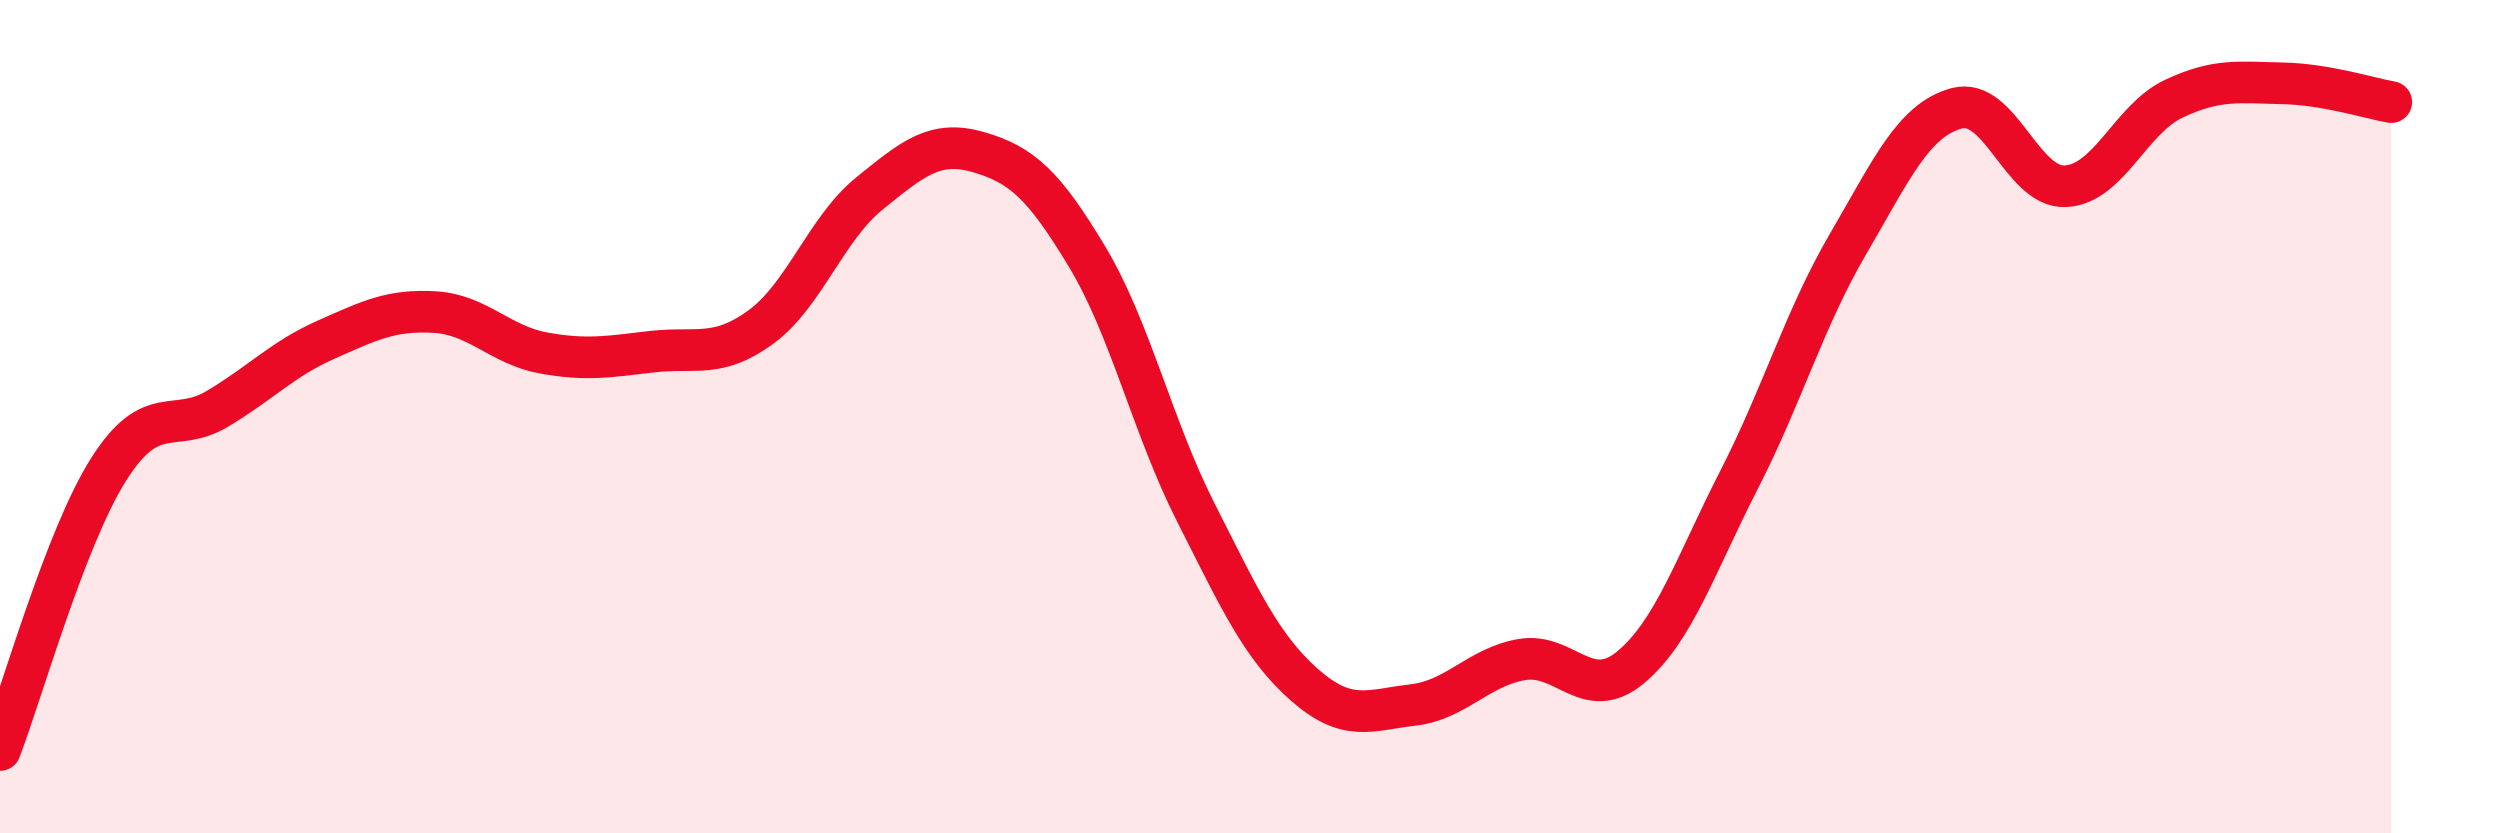
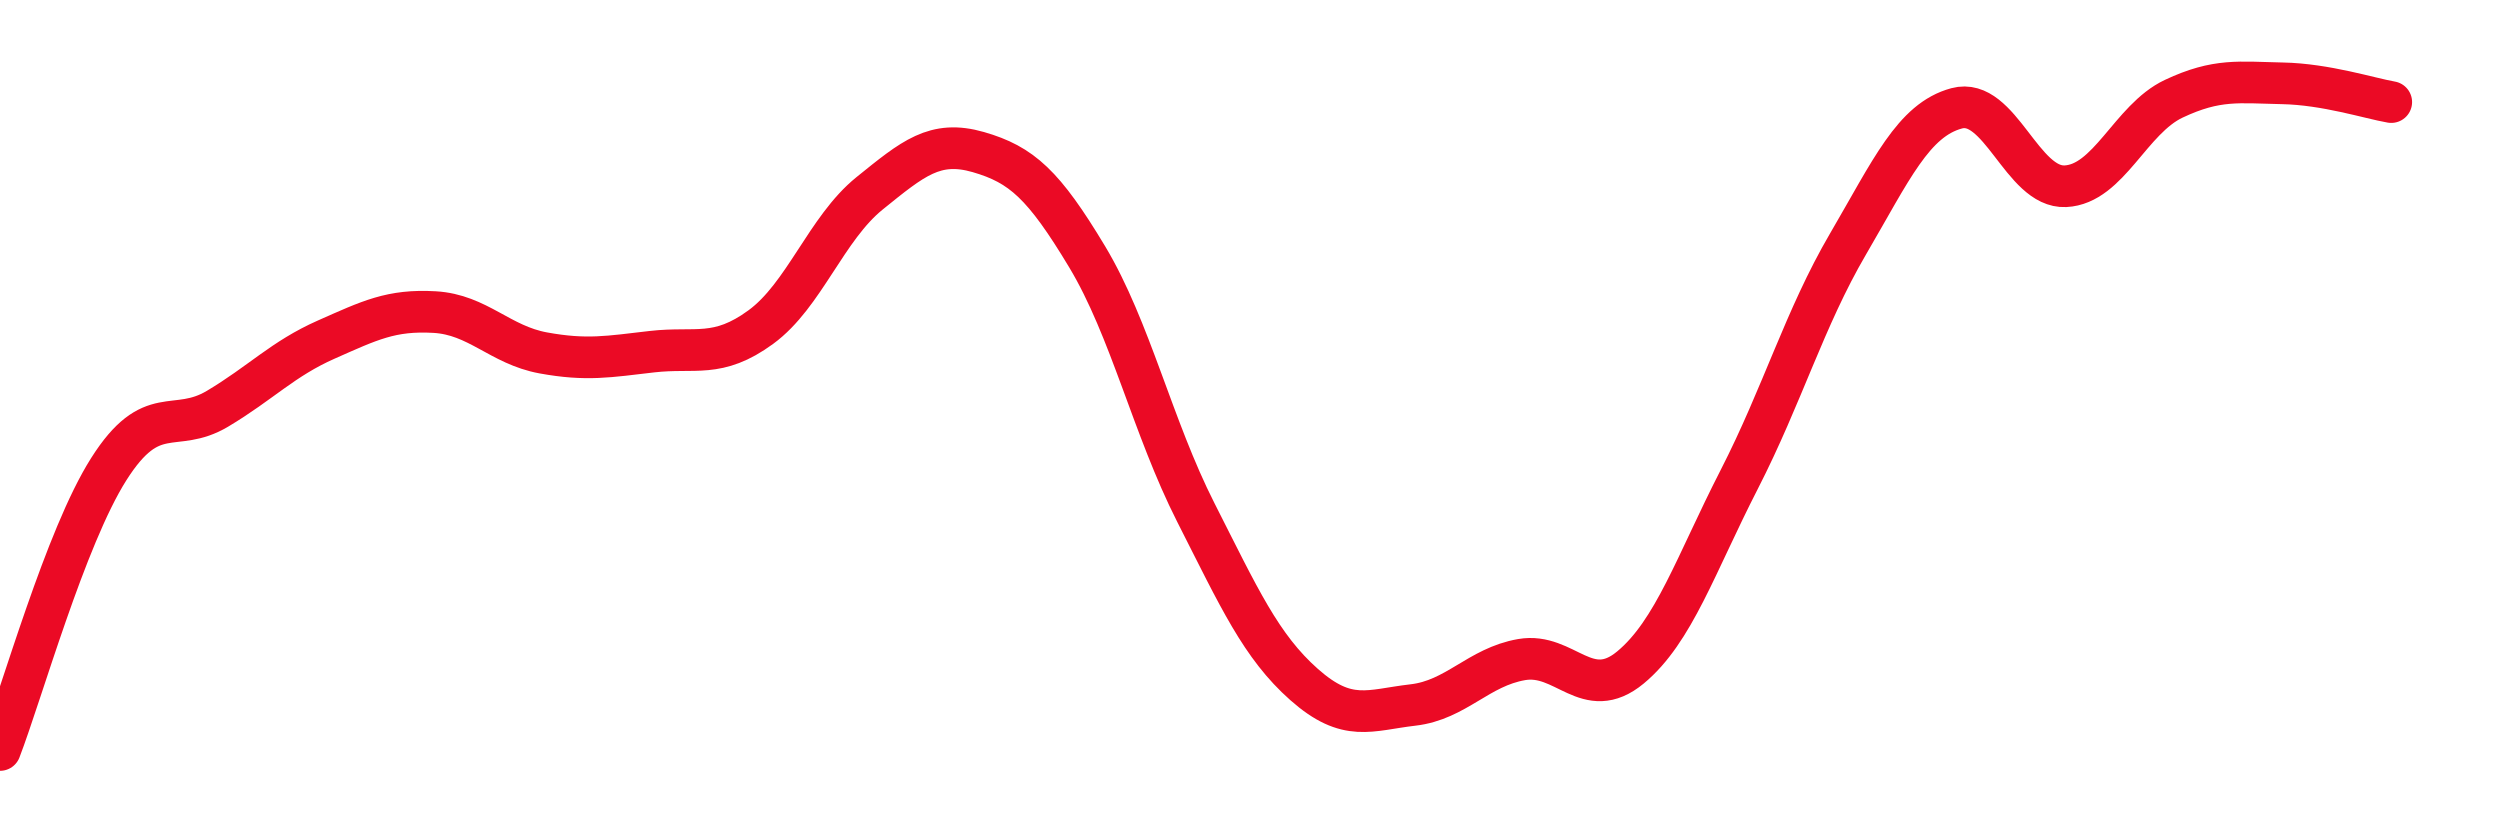
<svg xmlns="http://www.w3.org/2000/svg" width="60" height="20" viewBox="0 0 60 20">
-   <path d="M 0,18 C 0.52,16.65 1.57,12.9 2.61,11.26 C 3.65,9.62 4.18,10.43 5.22,9.81 C 6.26,9.19 6.79,8.61 7.83,8.15 C 8.87,7.69 9.39,7.43 10.43,7.49 C 11.47,7.55 12,8.28 13.04,8.47 C 14.08,8.66 14.61,8.56 15.65,8.44 C 16.69,8.32 17.22,8.61 18.26,7.85 C 19.3,7.09 19.83,5.48 20.87,4.64 C 21.91,3.8 22.44,3.35 23.48,3.65 C 24.52,3.95 25.05,4.43 26.09,6.16 C 27.13,7.89 27.66,10.25 28.7,12.3 C 29.74,14.35 30.26,15.51 31.3,16.43 C 32.34,17.35 32.87,17.04 33.91,16.92 C 34.95,16.8 35.48,16.01 36.52,15.83 C 37.56,15.65 38.09,16.88 39.13,16.02 C 40.17,15.16 40.7,13.54 41.74,11.51 C 42.78,9.48 43.31,7.64 44.35,5.86 C 45.39,4.08 45.92,2.88 46.96,2.6 C 48,2.32 48.53,4.52 49.57,4.47 C 50.61,4.42 51.13,2.86 52.17,2.37 C 53.21,1.88 53.74,1.98 54.78,2 C 55.82,2.02 56.87,2.36 57.39,2.45L57.39 20L0 20Z" fill="#EB0A25" opacity="0.1" stroke-linecap="round" stroke-linejoin="round" />
  <path d="M 0,18 C 0.52,16.65 1.57,12.9 2.61,11.26 C 3.65,9.62 4.18,10.43 5.22,9.81 C 6.26,9.19 6.79,8.61 7.83,8.15 C 8.87,7.69 9.39,7.43 10.43,7.49 C 11.47,7.55 12,8.28 13.04,8.47 C 14.08,8.66 14.61,8.56 15.65,8.44 C 16.69,8.32 17.22,8.61 18.26,7.85 C 19.3,7.09 19.83,5.48 20.87,4.64 C 21.91,3.8 22.44,3.35 23.48,3.65 C 24.52,3.95 25.05,4.43 26.09,6.16 C 27.13,7.89 27.66,10.25 28.7,12.3 C 29.74,14.35 30.26,15.51 31.3,16.43 C 32.34,17.35 32.87,17.04 33.91,16.92 C 34.95,16.8 35.48,16.01 36.52,15.83 C 37.56,15.65 38.09,16.88 39.13,16.02 C 40.17,15.16 40.7,13.54 41.74,11.51 C 42.78,9.48 43.31,7.64 44.35,5.86 C 45.39,4.08 45.92,2.88 46.96,2.6 C 48,2.32 48.53,4.52 49.57,4.47 C 50.61,4.42 51.13,2.86 52.17,2.37 C 53.21,1.88 53.74,1.98 54.78,2 C 55.82,2.02 56.87,2.36 57.39,2.45" stroke="#EB0A25" stroke-width="1" fill="none" stroke-linecap="round" stroke-linejoin="round" />
</svg>